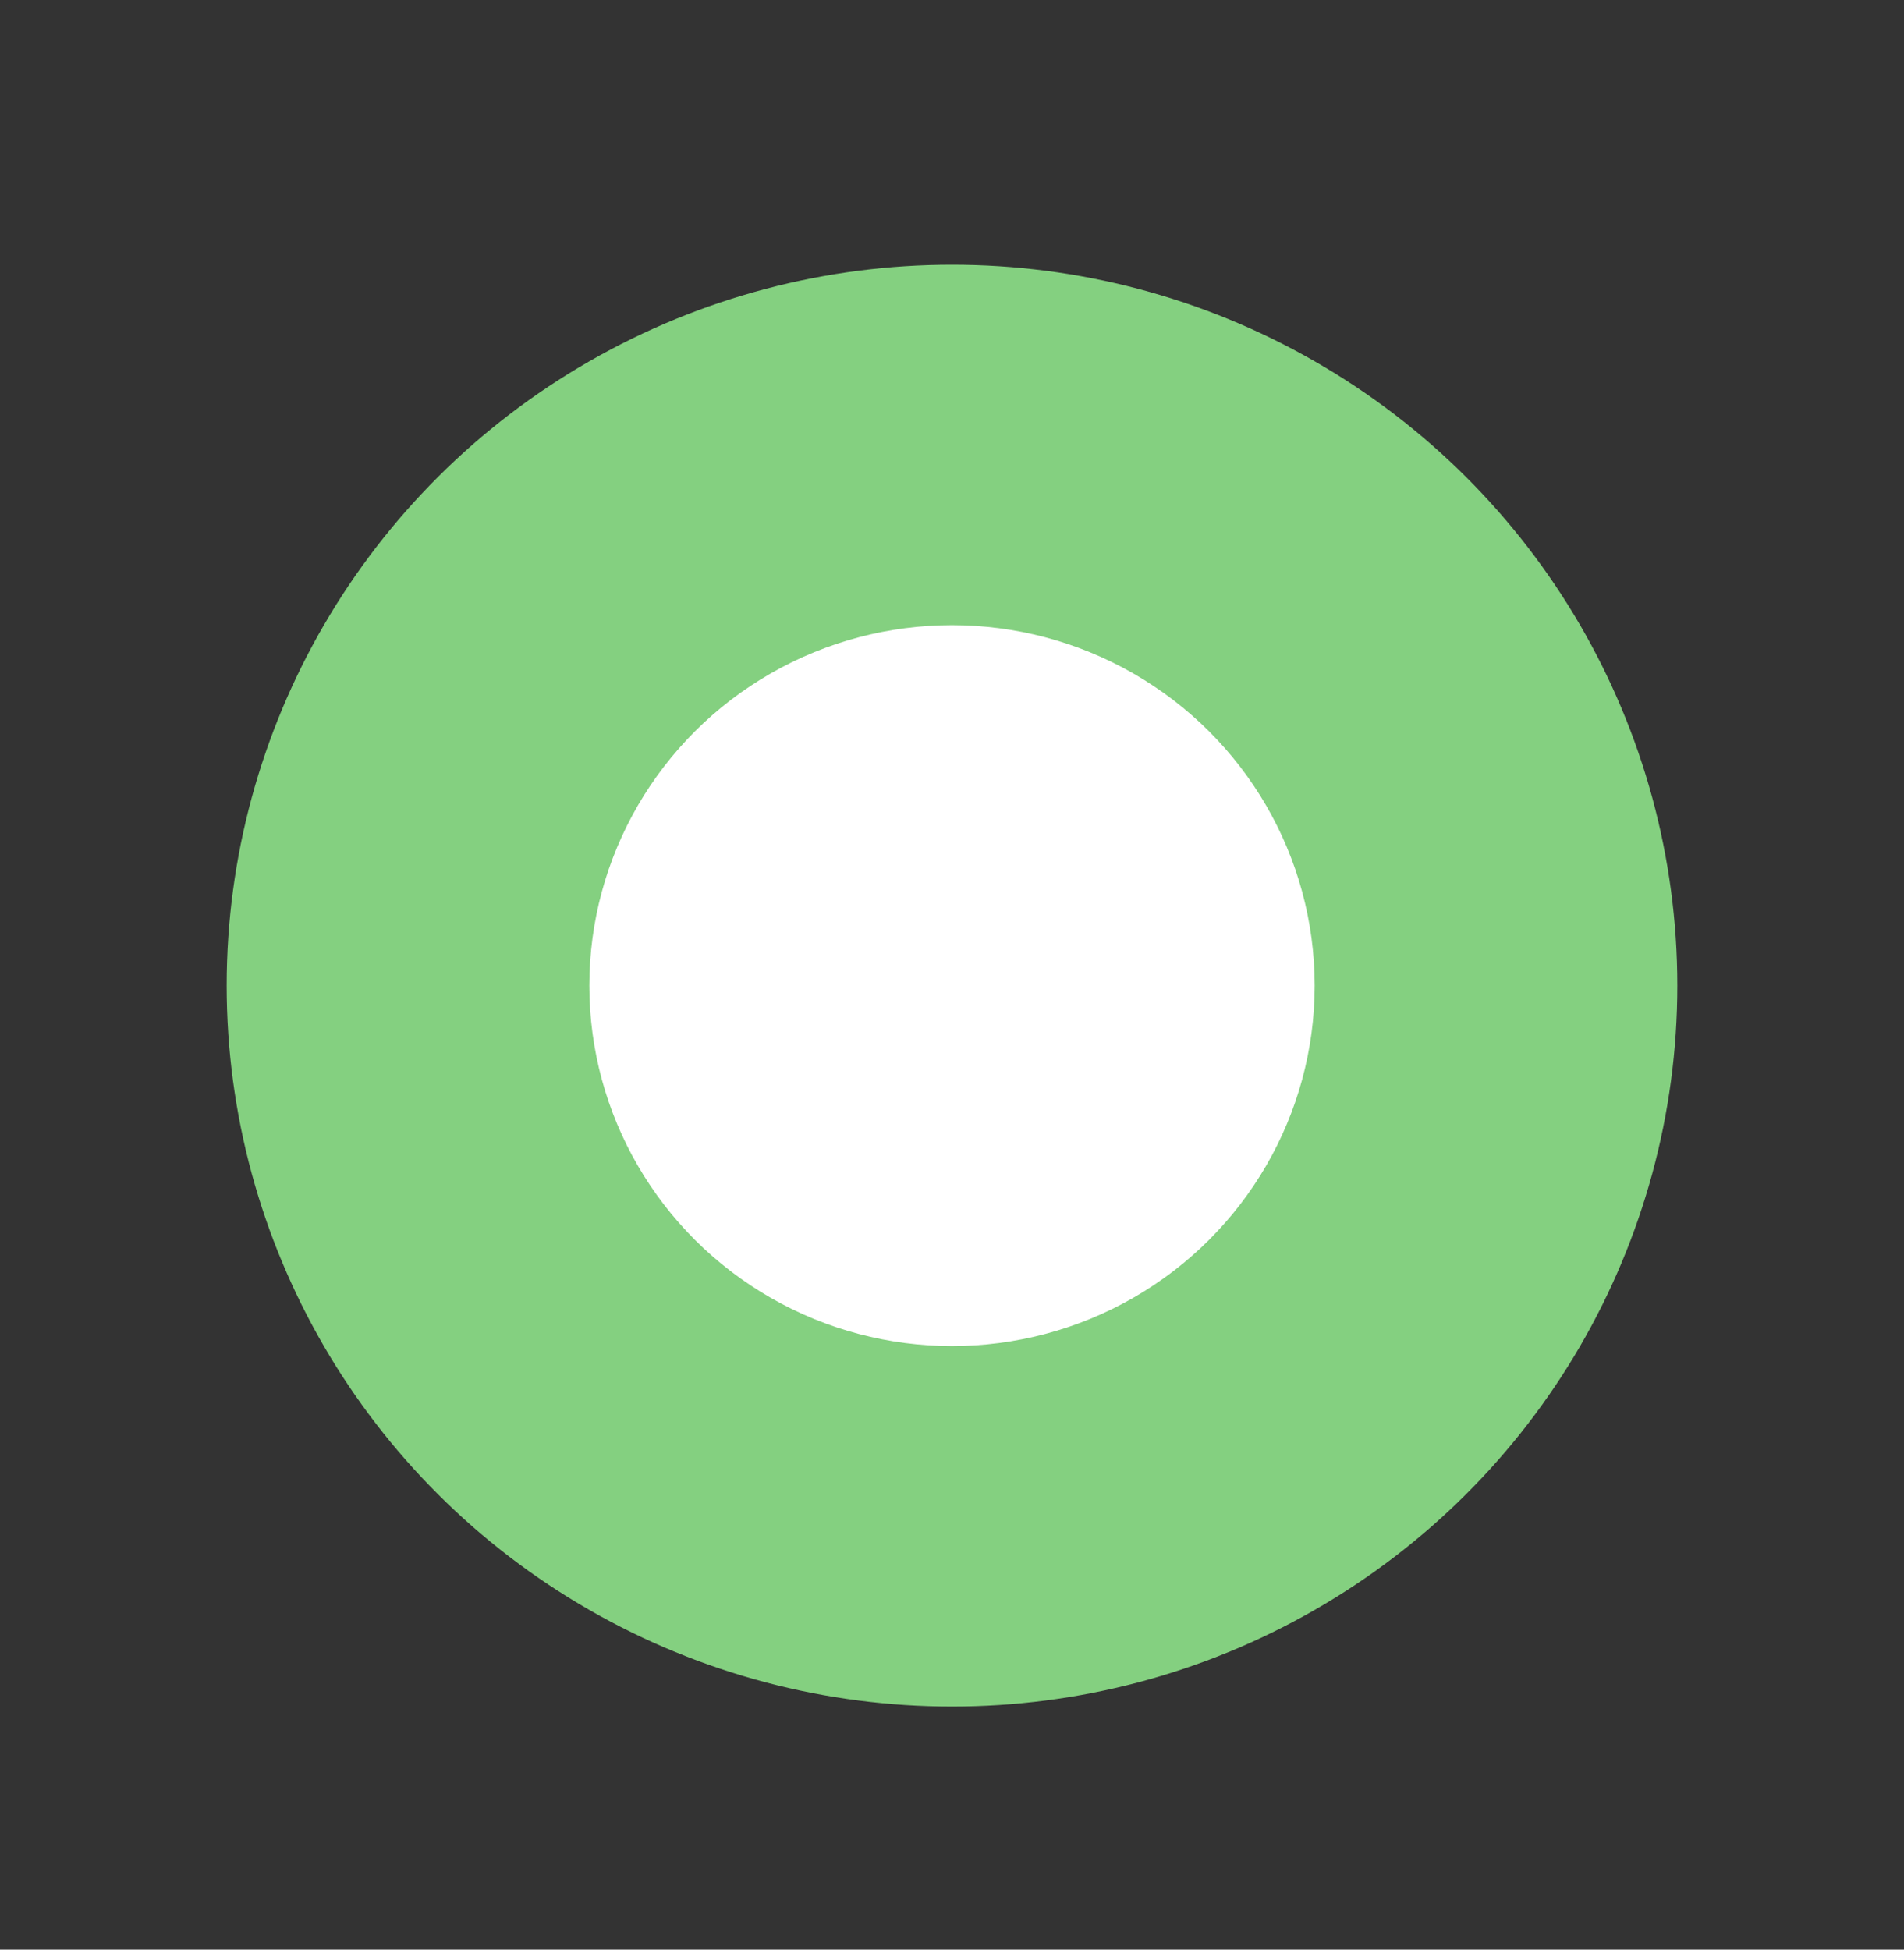
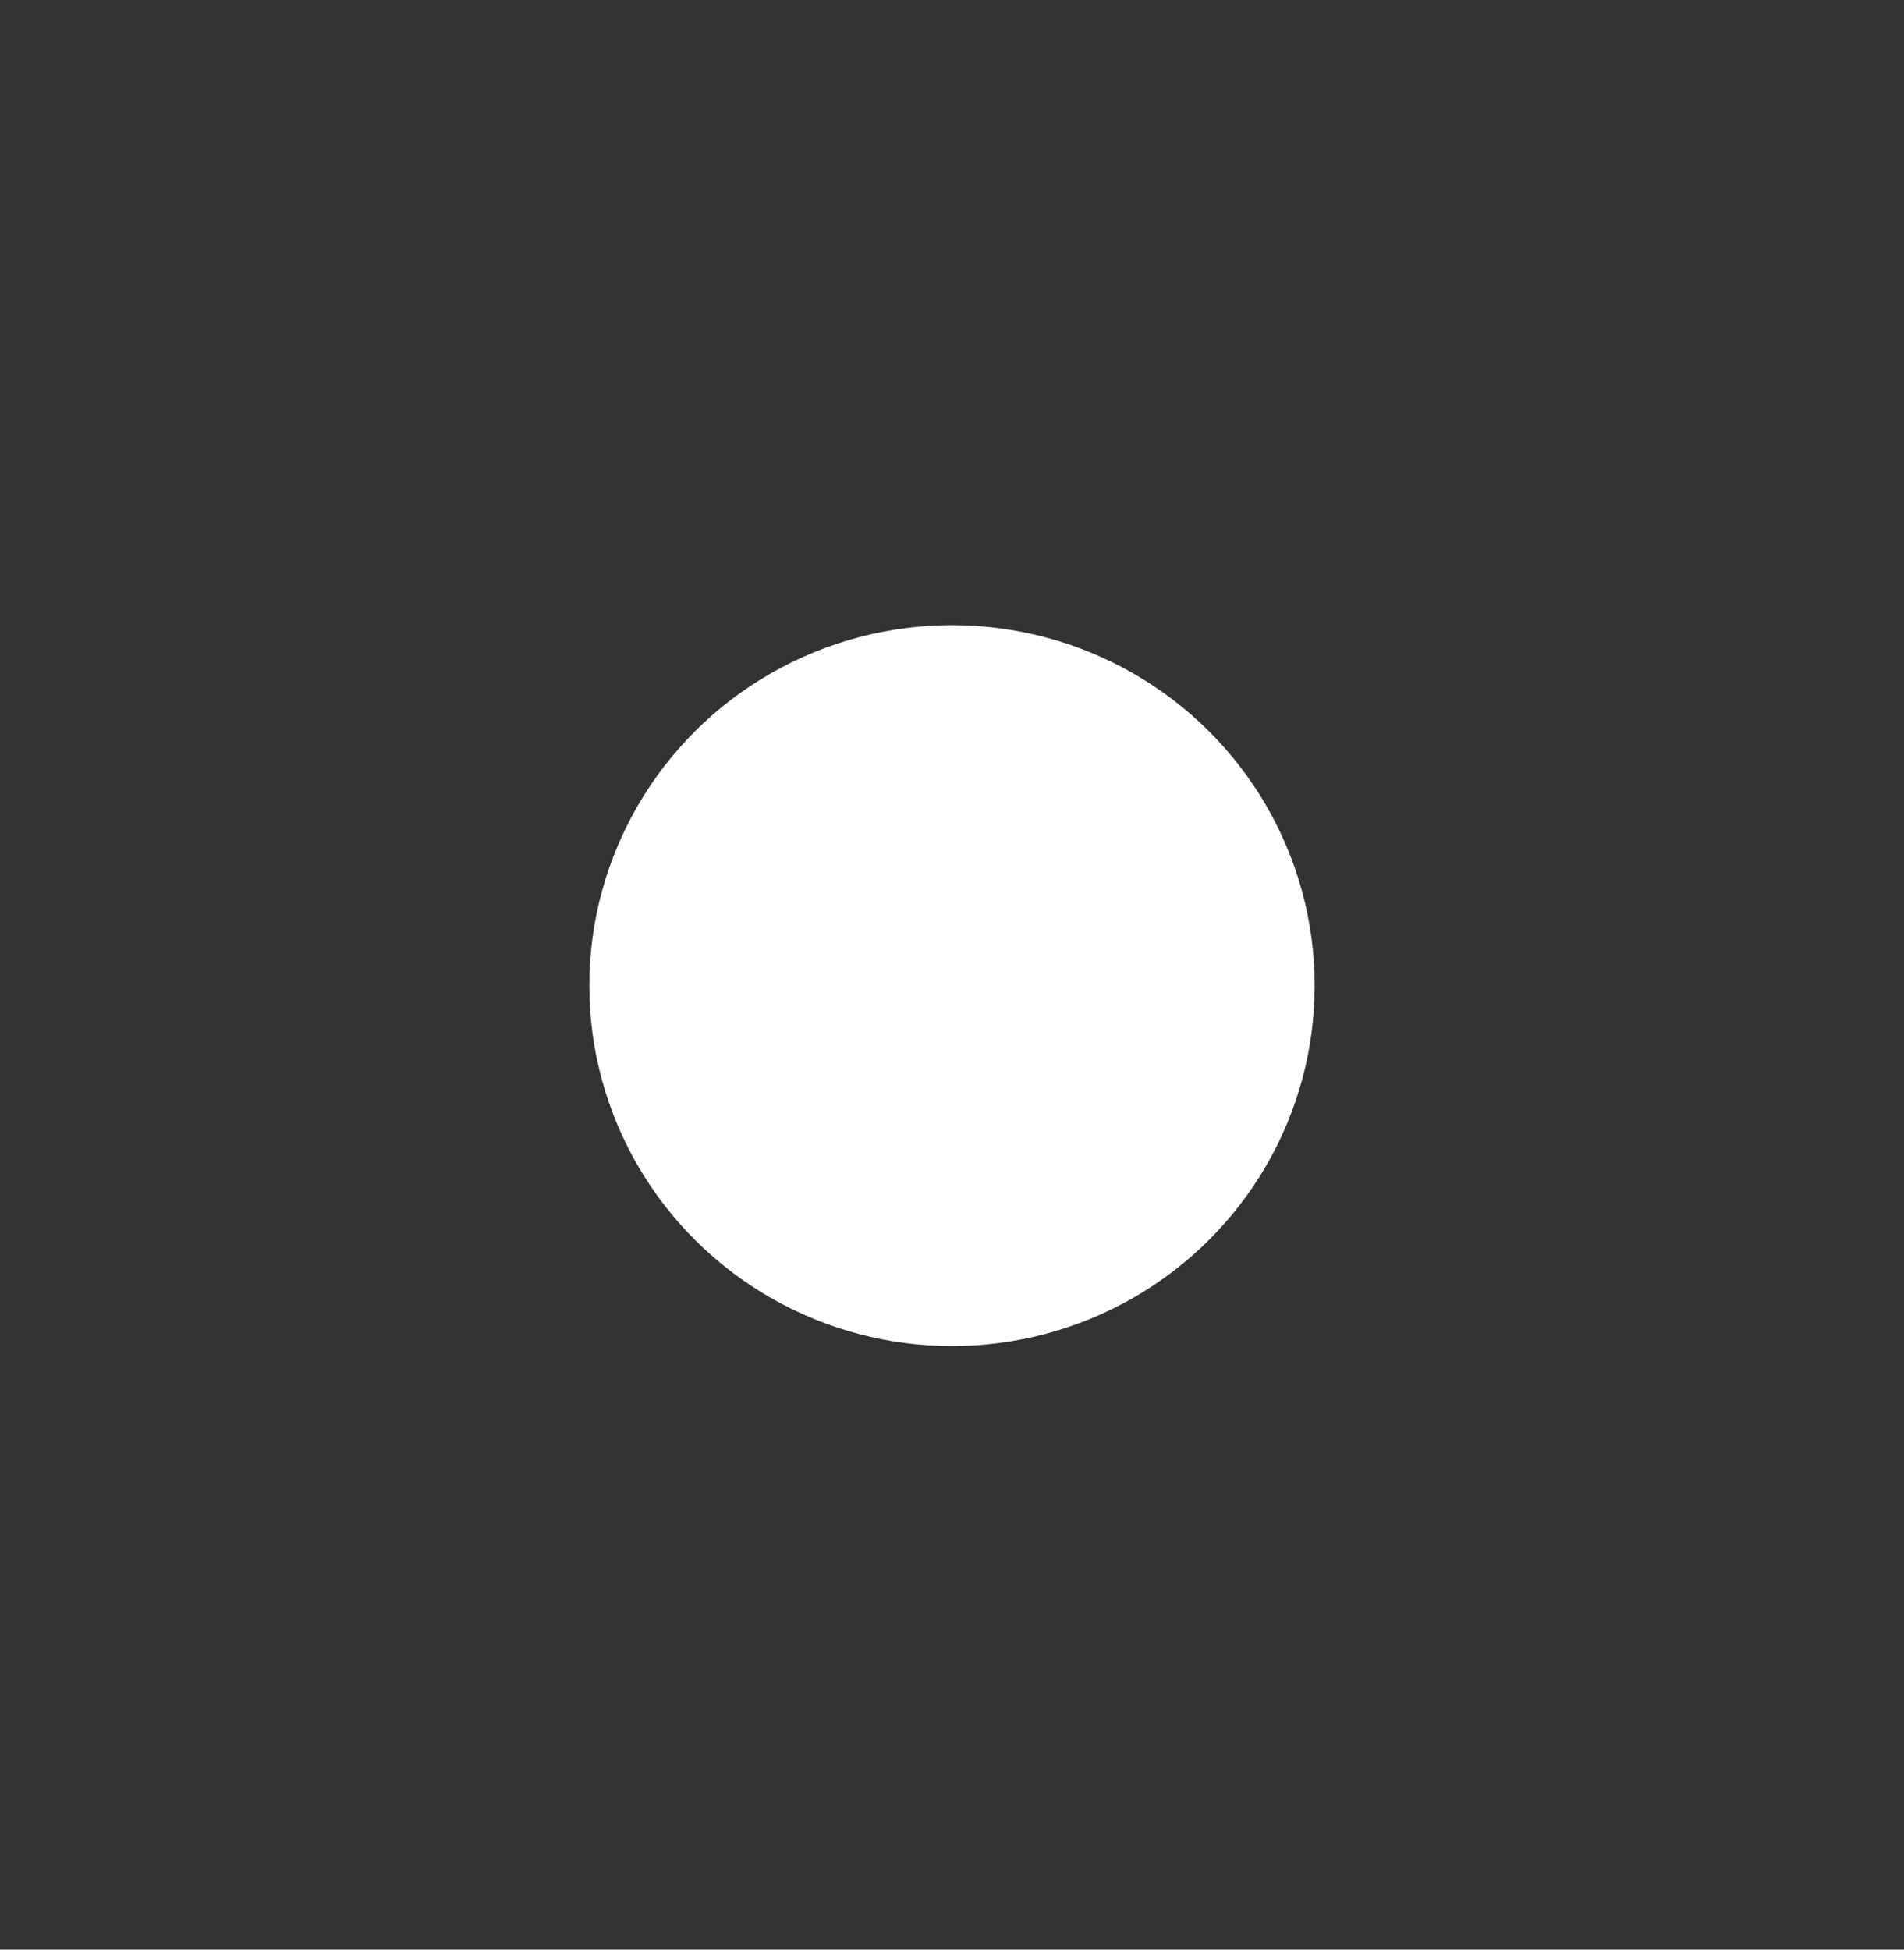
<svg xmlns="http://www.w3.org/2000/svg" width="42px" height="43px" viewBox="0 0 42 43" version="1.1">
  <rect x="0" y="0" width="42" height="43" fill="#333333" stroke="none" />
  <title>49BDCED3-5561-4D75-8828-AC828641C7AD</title>
  <desc>Created with sketchtool.</desc>
  <defs />
  <g id="Page-1" stroke="none" stroke-width="1" fill="none" fill-rule="evenodd">
    <g id="landing-КПП-programma-2" transform="translate(-779, -393)">
      <g id="3-PROGRAMMA-2">
        <g id="tab-1" transform="translate(309, 373)">
          <g id="time-pointer" transform="translate(470, 20.869)">
-             <ellipse id="Oval-2" fill="#84D080" cx="21" cy="20.869" rx="16" ry="15.9" />
            <ellipse id="Oval-2-Copy" fill="#FFFFFF" cx="21" cy="20.869" rx="8" ry="7.95" />
          </g>
        </g>
      </g>
    </g>
  </g>
</svg>